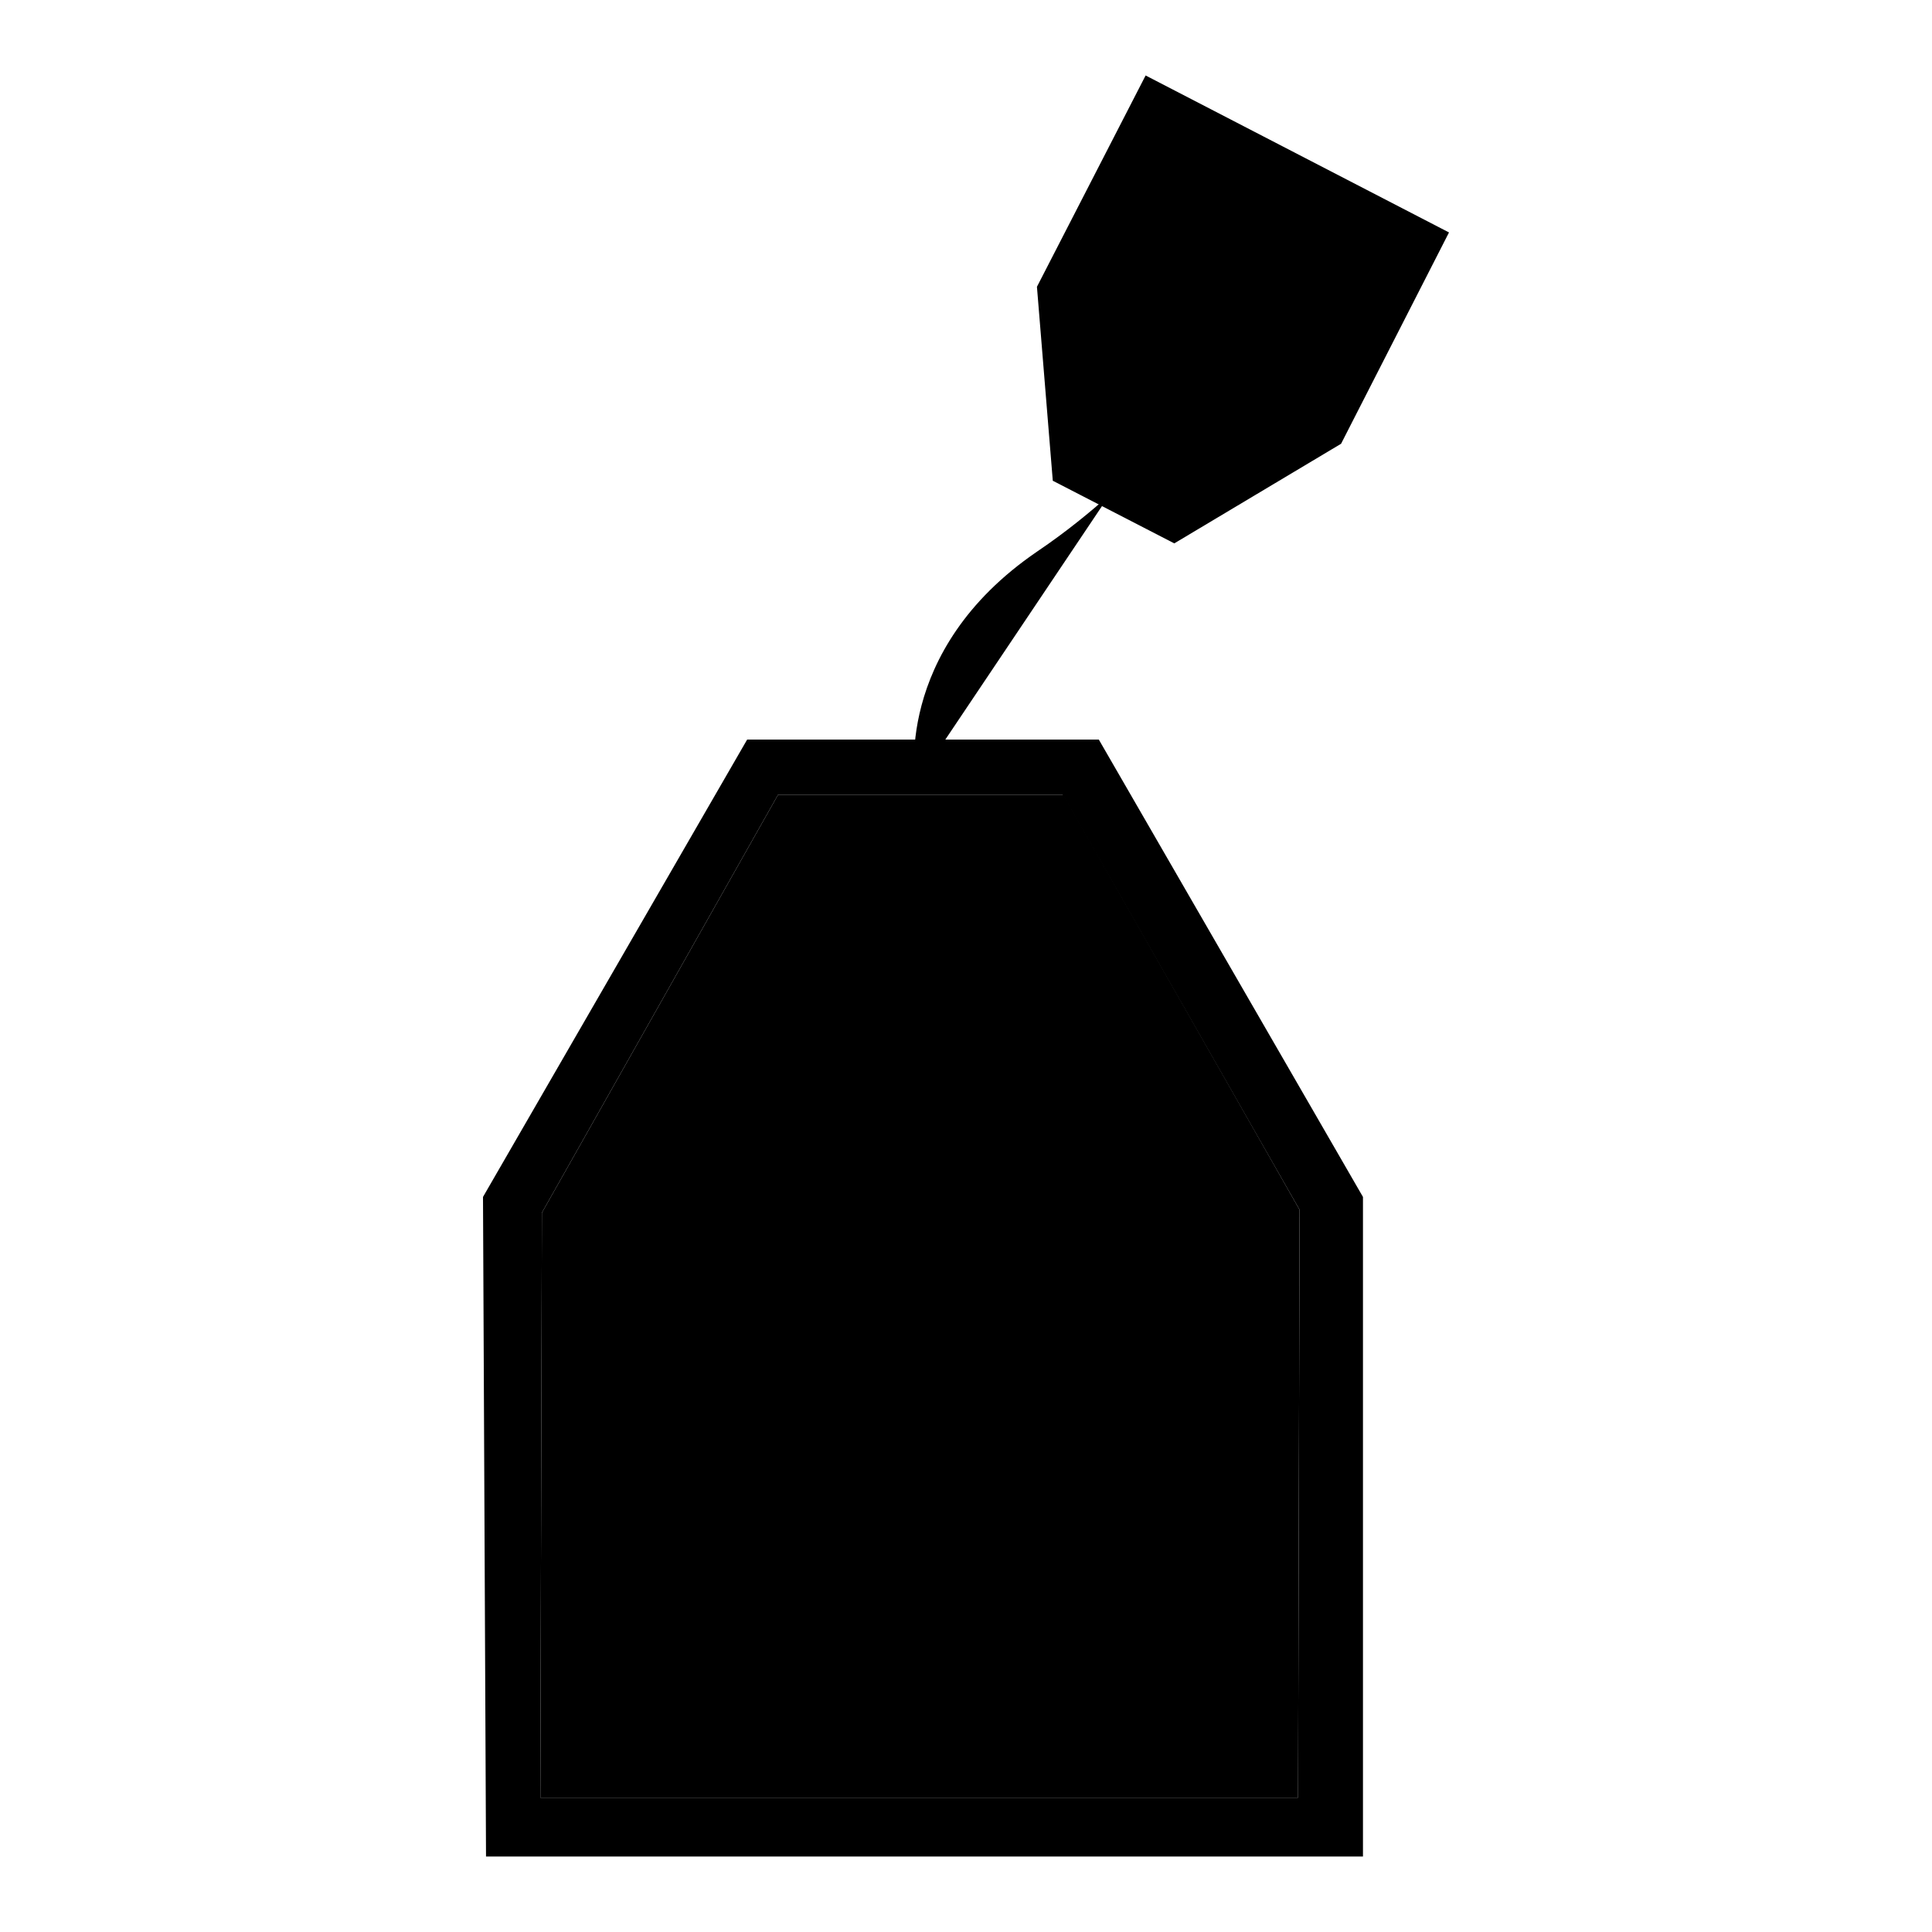
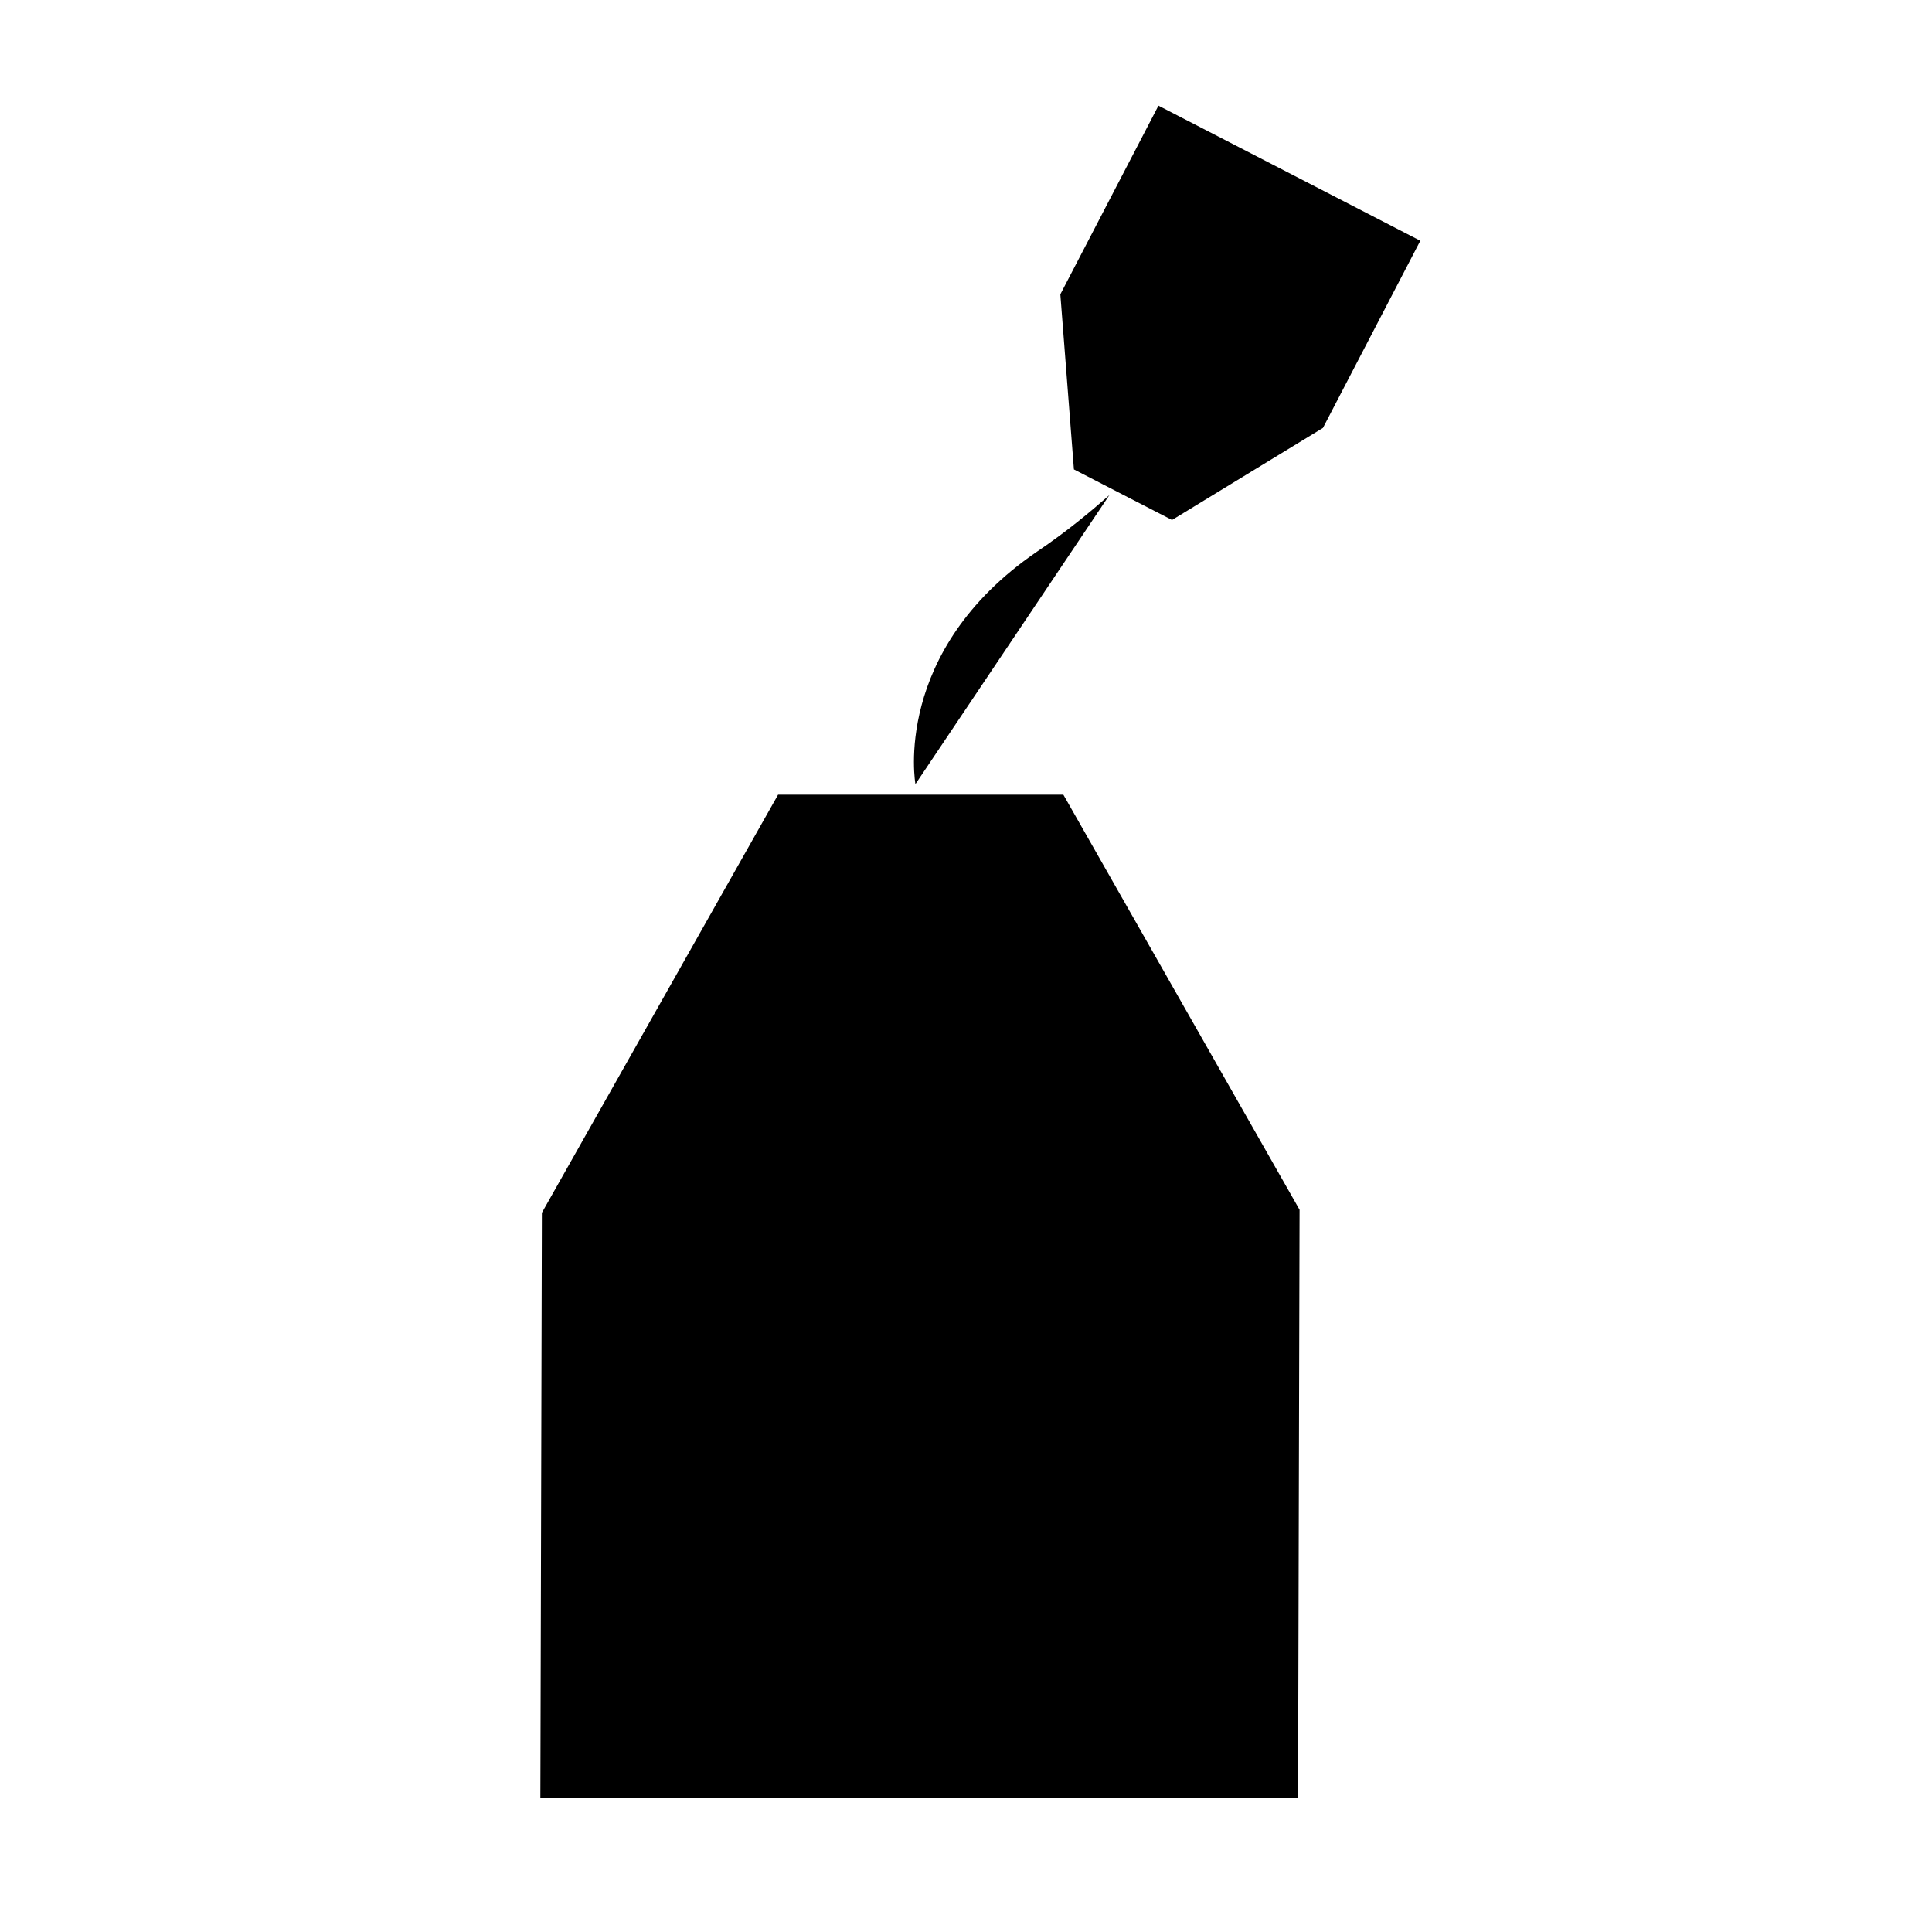
<svg xmlns="http://www.w3.org/2000/svg" version="1.1" x="0px" y="0px" viewBox="0 0 256 256" enable-background="new 0 0 256 256" xml:space="preserve">
  <g>
    <g>
      <path fill="#000000" d="M103.1,105.3l-31.3,55.4l-0.2,77.5H172l0.2-77.9l-31.3-55H103.1z" />
-       <path fill="#000000" d="M145.6,98H99l-35,60.6l0.4,87.4h116.2v-87.4L145.6,98z M172,238.2H71.6l0.2-77.5l31.3-55.4h37.7l31.4,55L172,238.2z" />
      <path fill="#000000" d="M155.3,68.9l20-12.2l12.9-24.8L153.5,14L140.5,39l1.8,23.2L155.3,68.9z" />
-       <path fill="#000000" d="M154.7,17.5l-11.4,22l1.4,20.3l11.3,5.8l17.4-10.8L184.7,33L154.7,17.5z" />
-       <path fill="#000000" d="M151.8,10l-14.4,28l2.1,25.7l16.1,8.3l22.1-13.2L192,30.8L151.8,10z M173.4,54.8l-17.4,10.8l-11.3-5.8l-1.4-20.3l11.4-22l30,15.5L173.4,54.8z" />
-       <path fill="#000000" d="M81.4,179.1c0,0,21.7-2.5,35.4,3.7c13.7,6.1,34.4,4.8,46.4-3.3" />
+       <path fill="#000000" d="M81.4,179.1c13.7,6.1,34.4,4.8,46.4-3.3" />
      <path fill="#000000" d="M121.3,103.9c0,0-3.2-17.6,16.1-30.8c4-2.7,7.1-5.3,9.6-7.5" />
    </g>
  </g>
</svg>